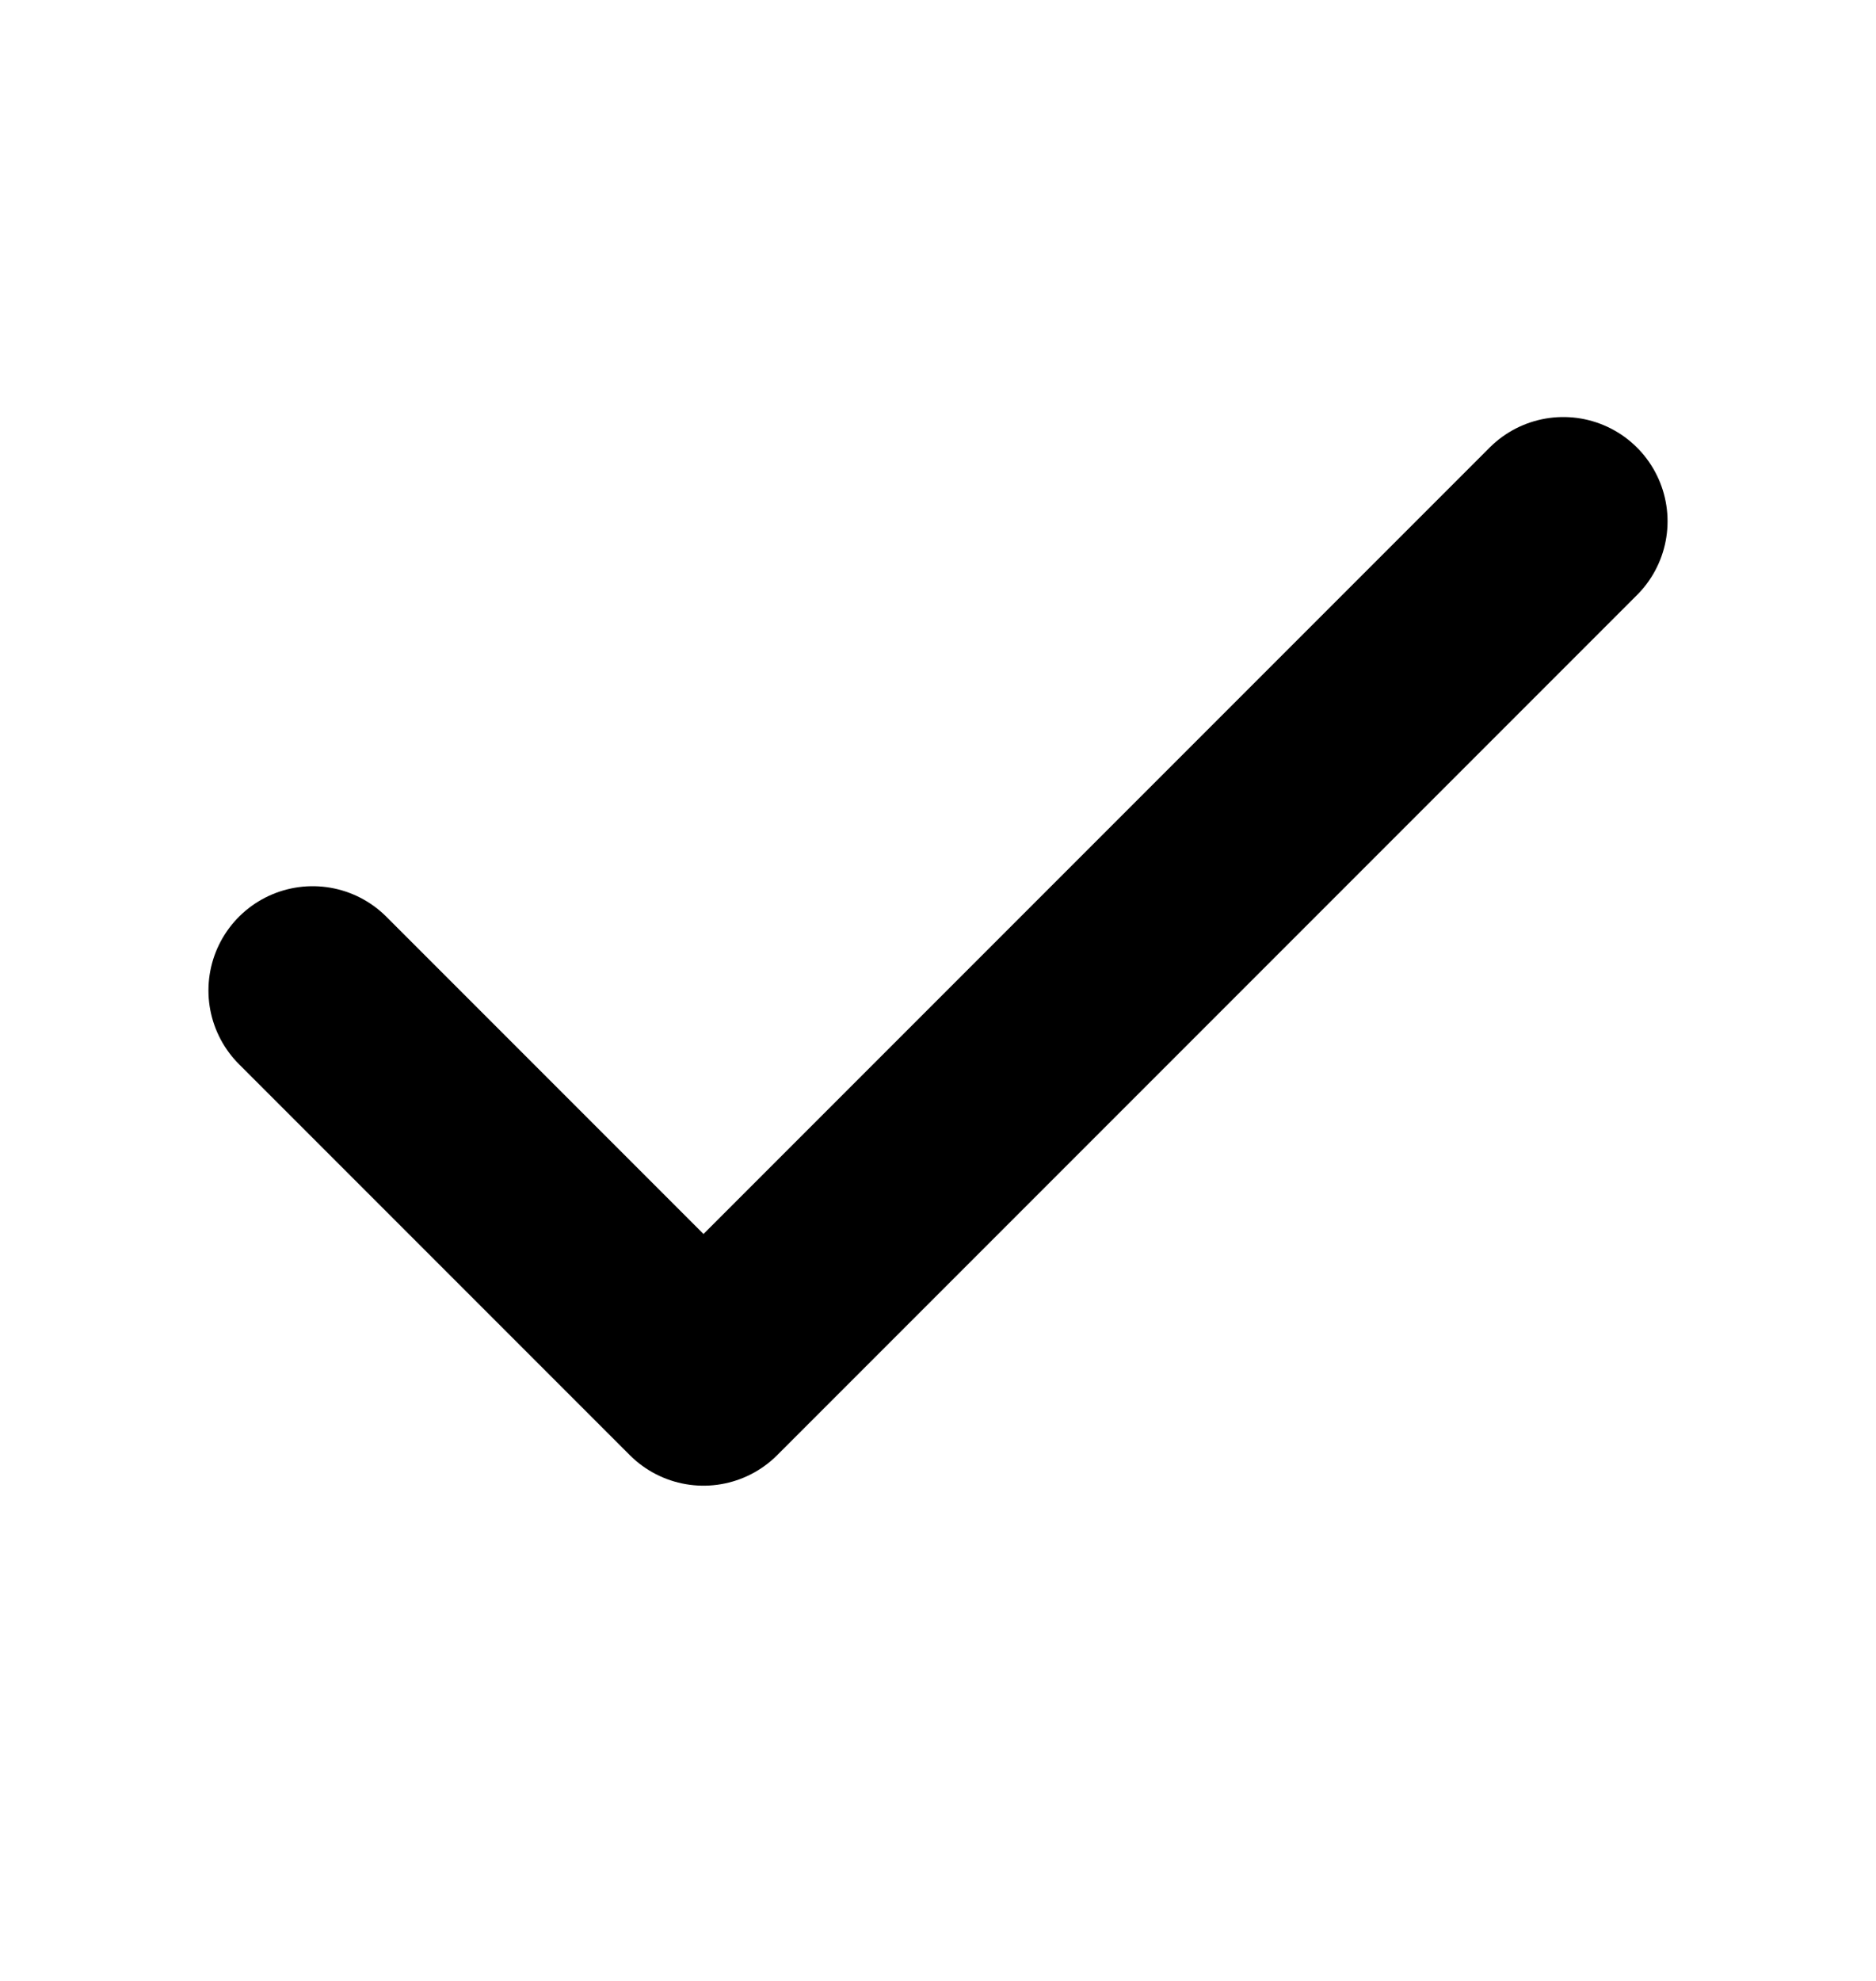
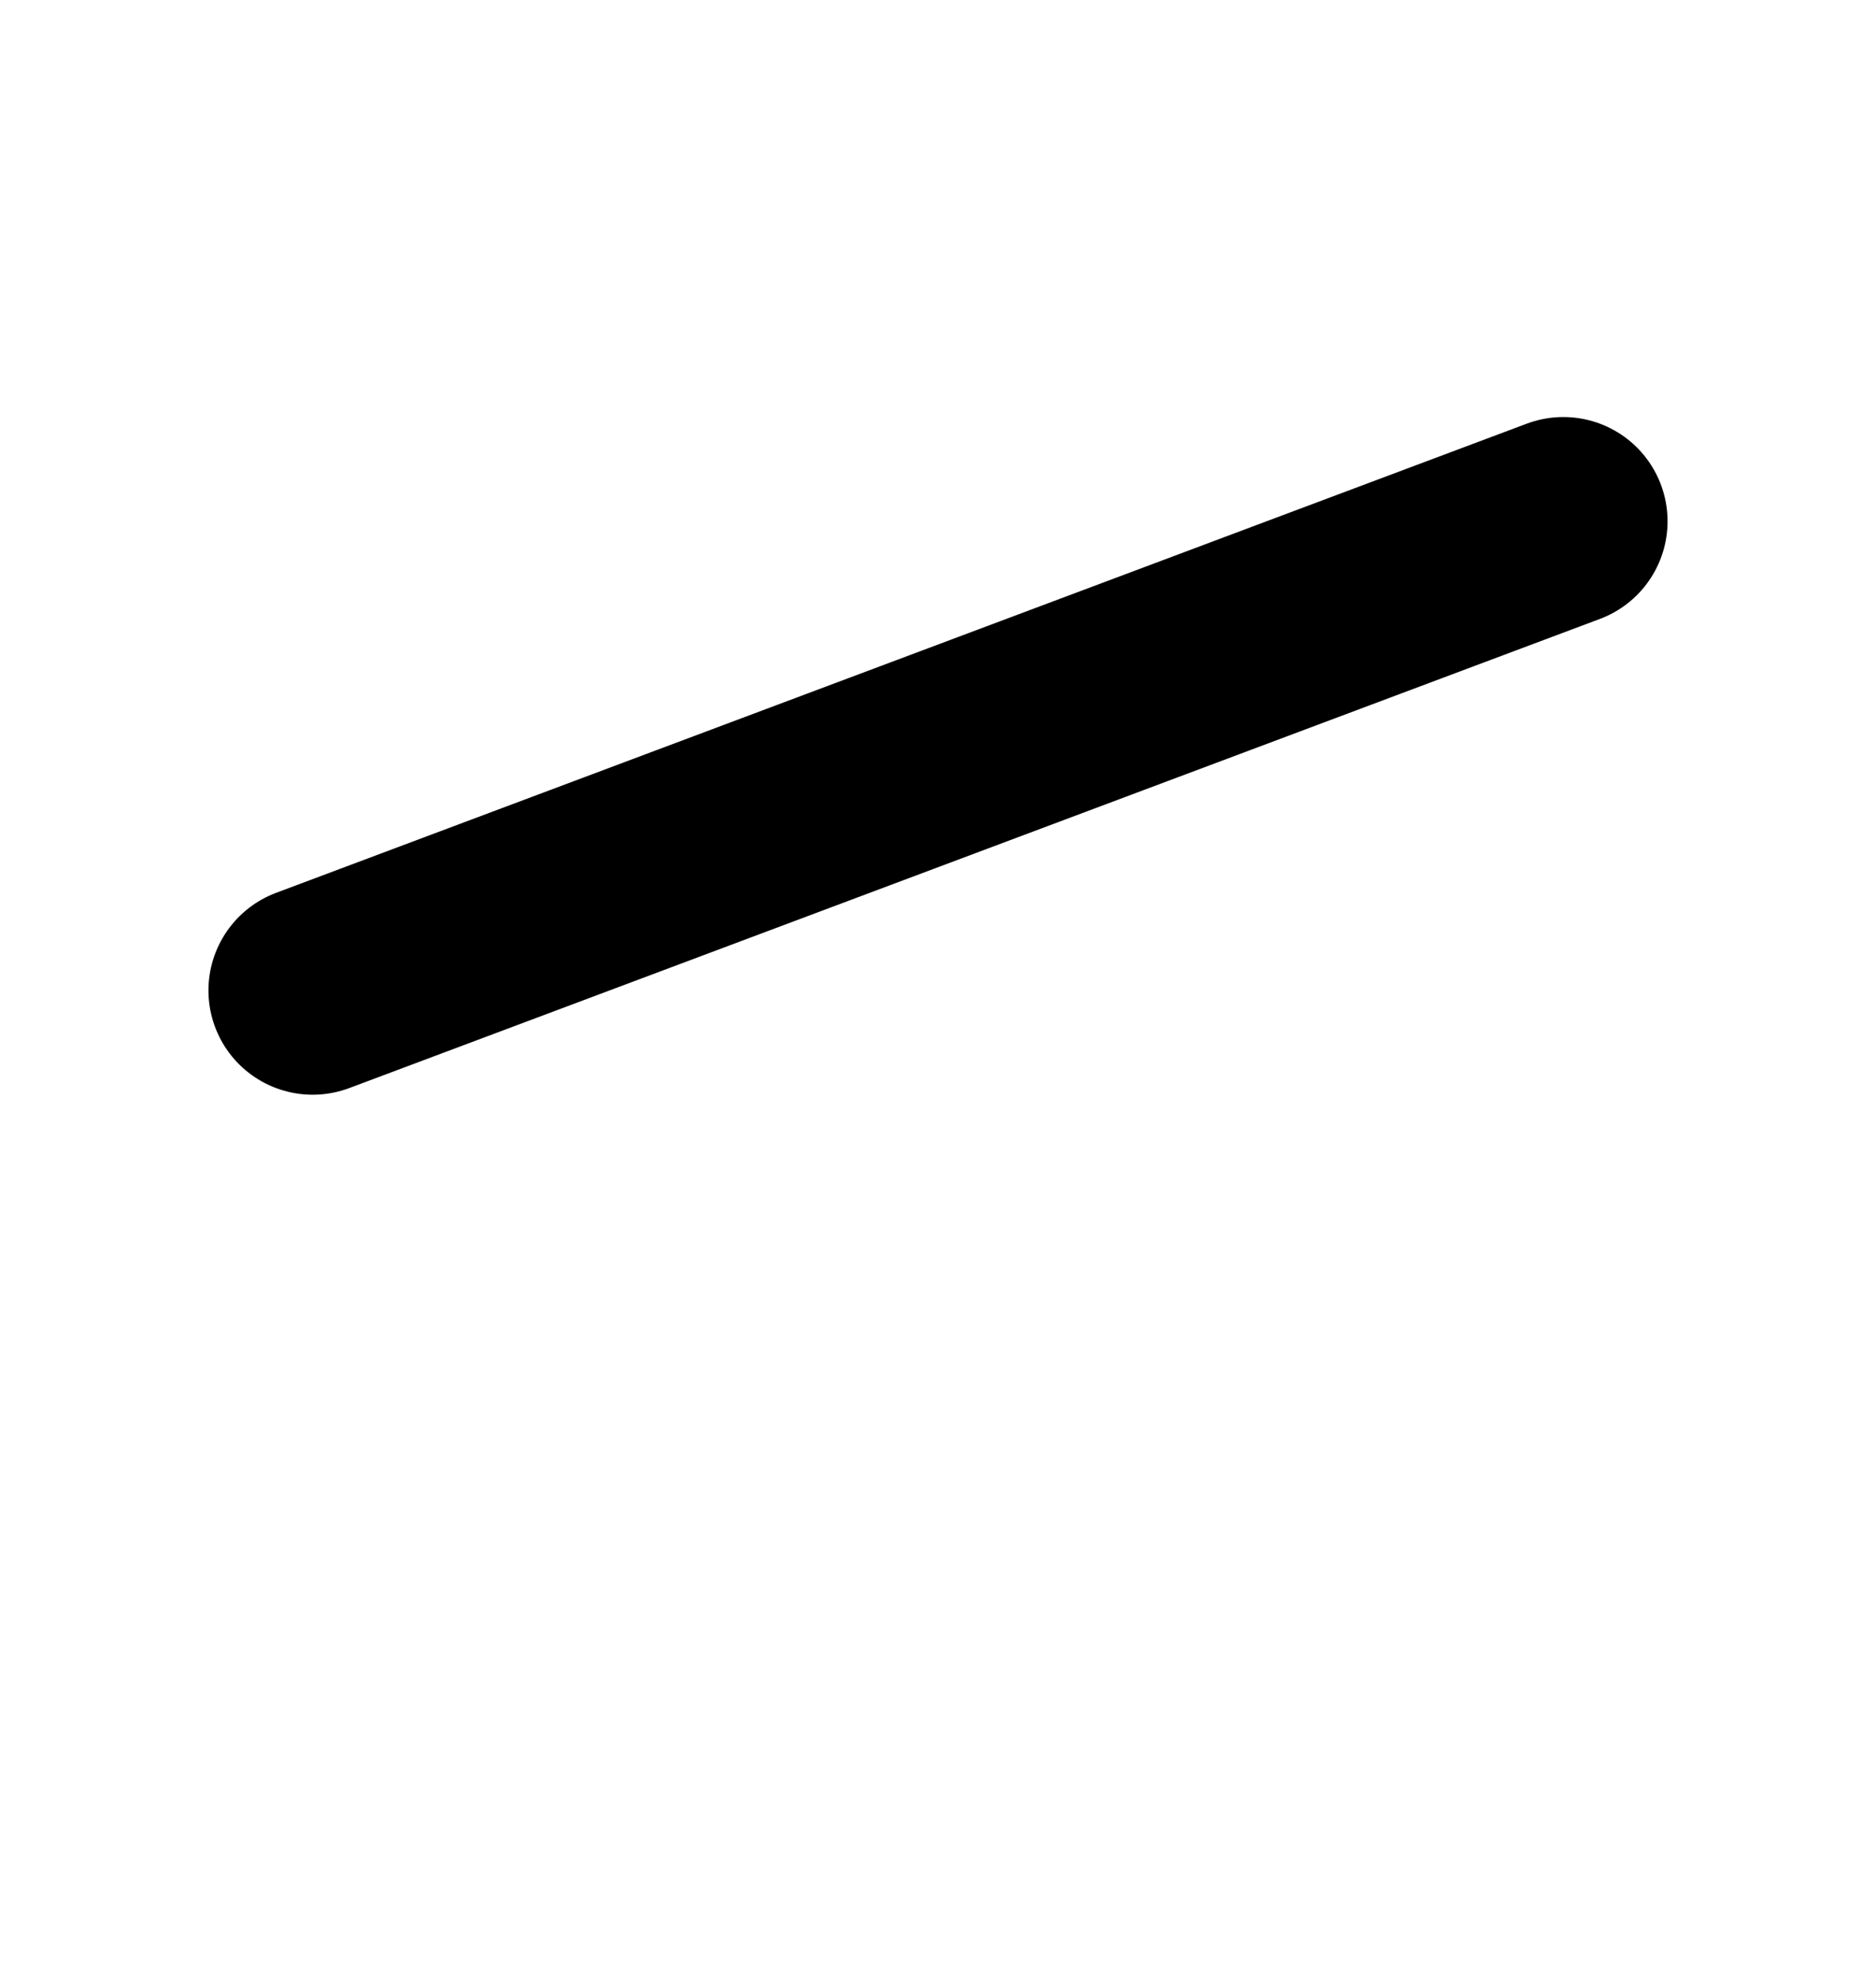
<svg xmlns="http://www.w3.org/2000/svg" width="18" height="19" viewBox="0 0 18 19" fill="none">
-   <path d="M15 5L6.75 13.25L3 9.5" stroke="black" stroke-width="2" stroke-linecap="round" stroke-linejoin="round" />
+   <path d="M15 5L3 9.5" stroke="black" stroke-width="2" stroke-linecap="round" stroke-linejoin="round" />
</svg>